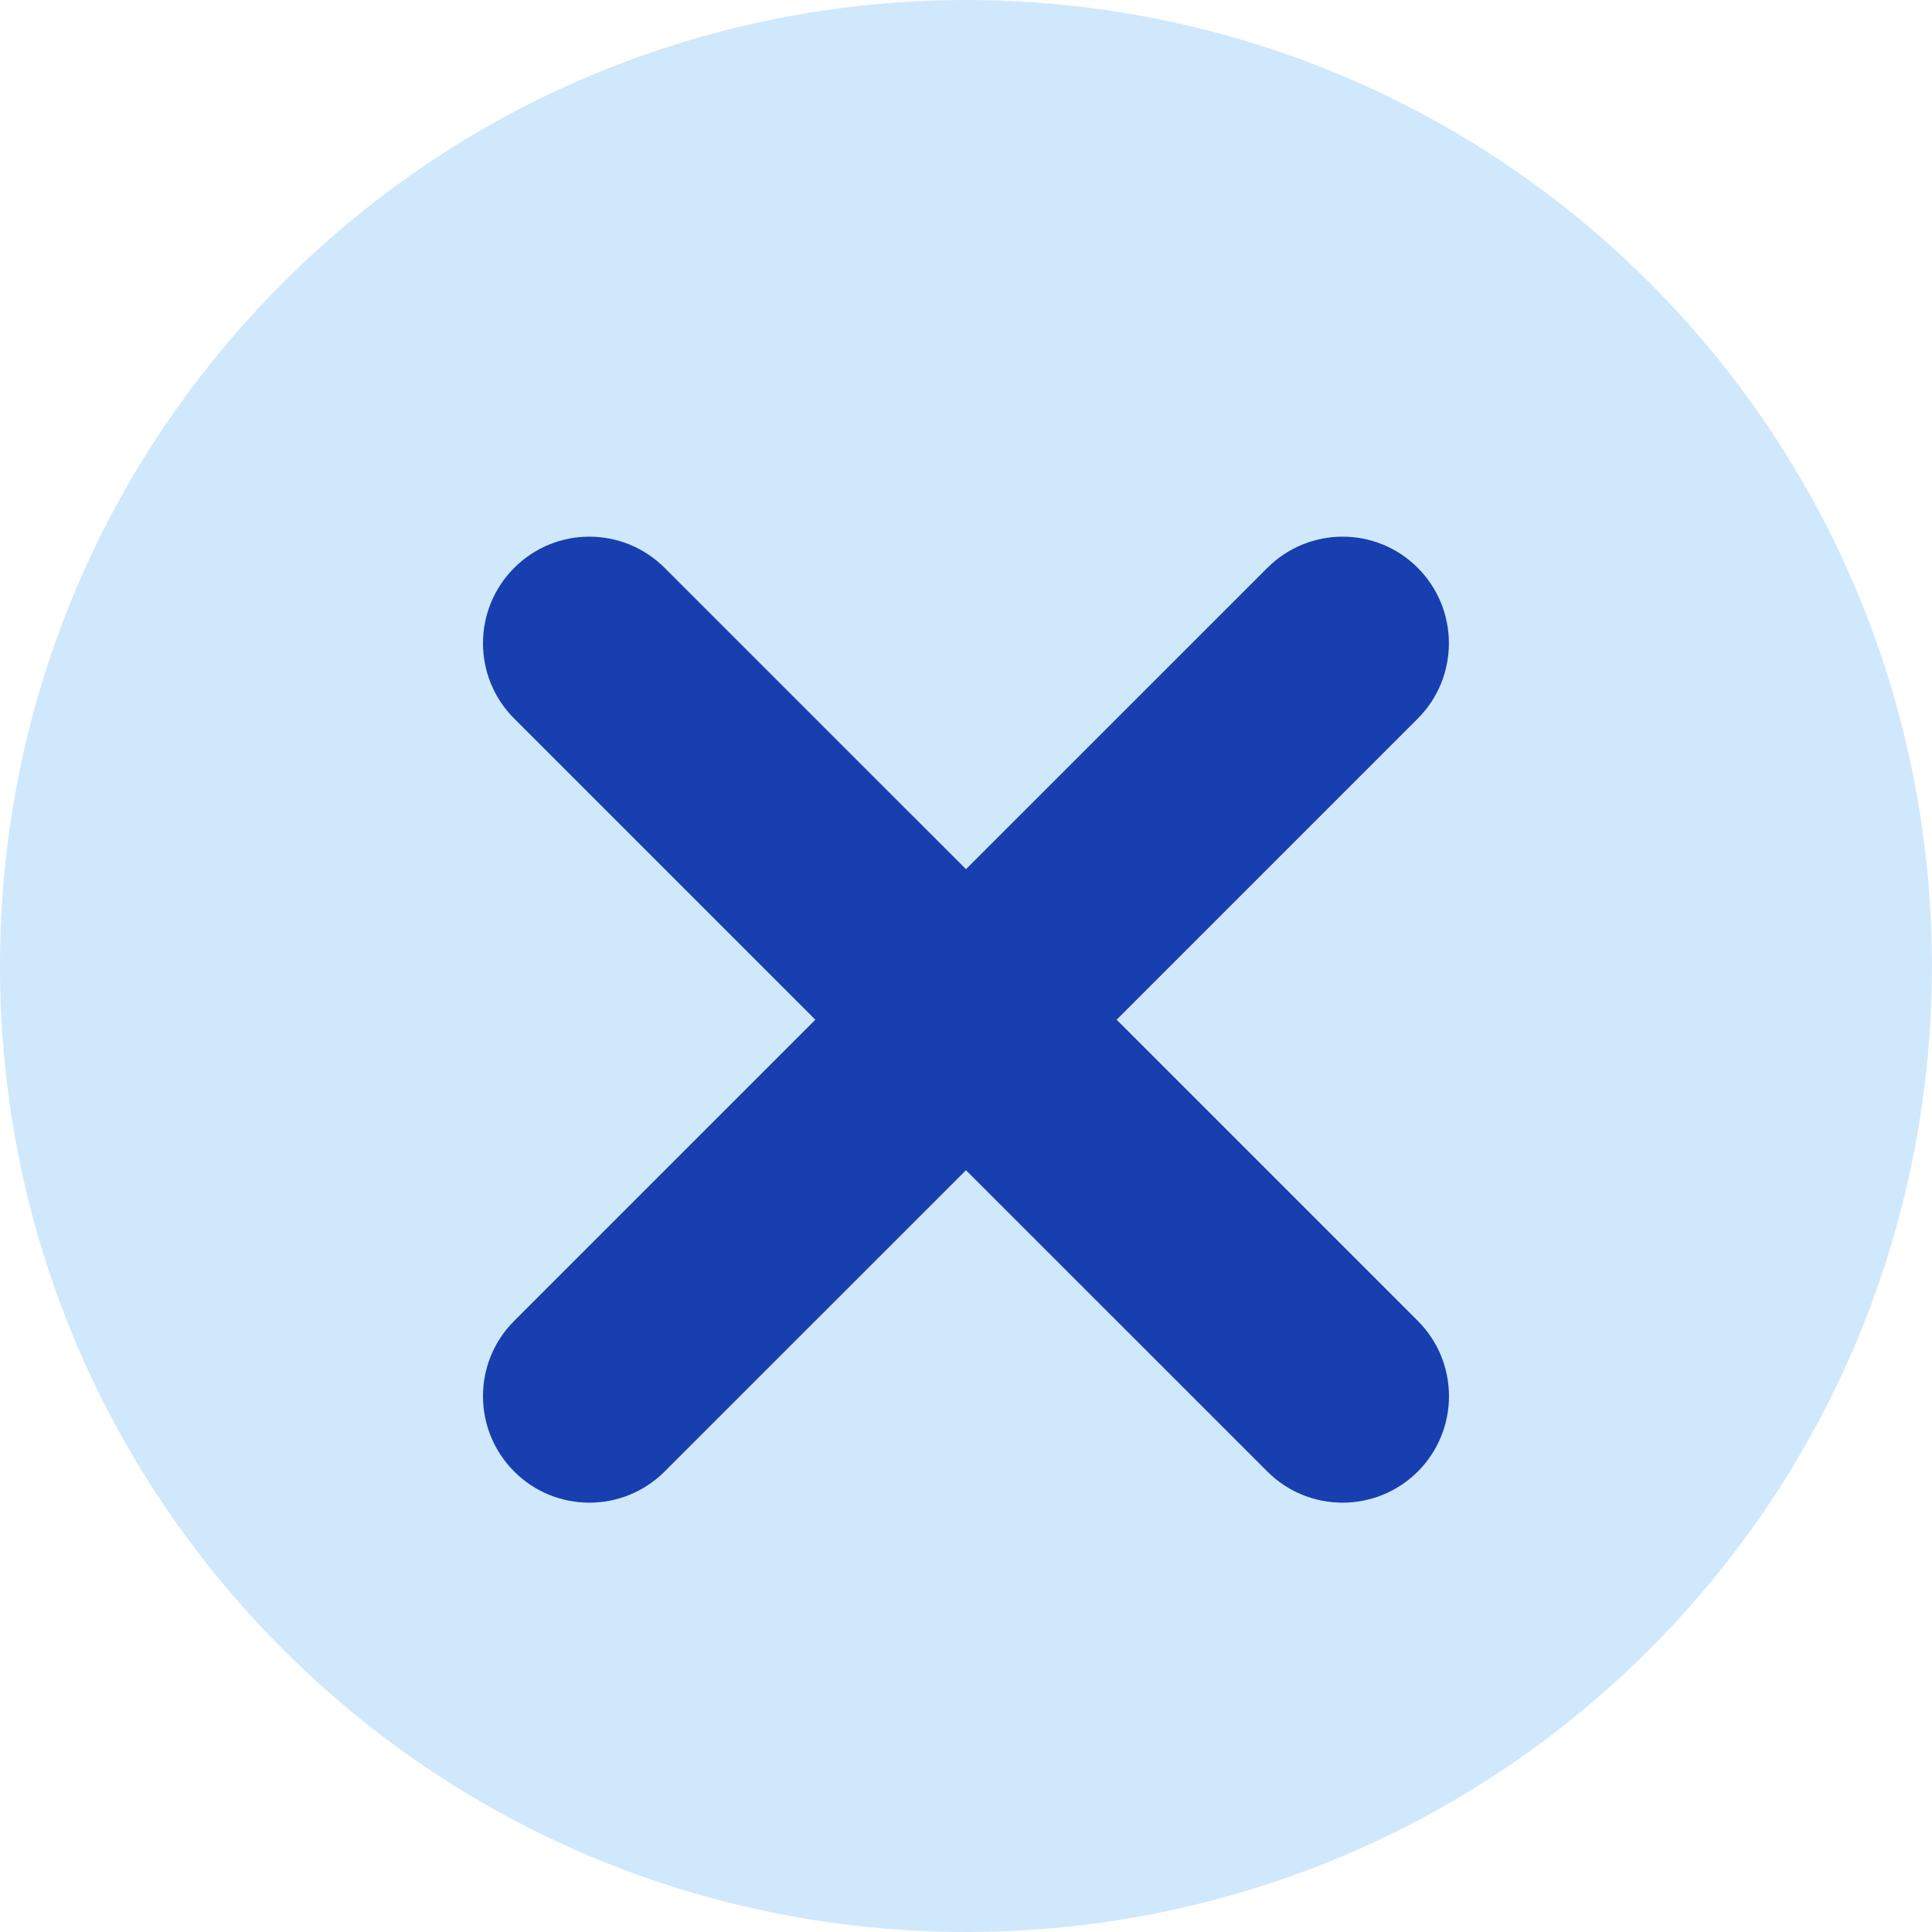
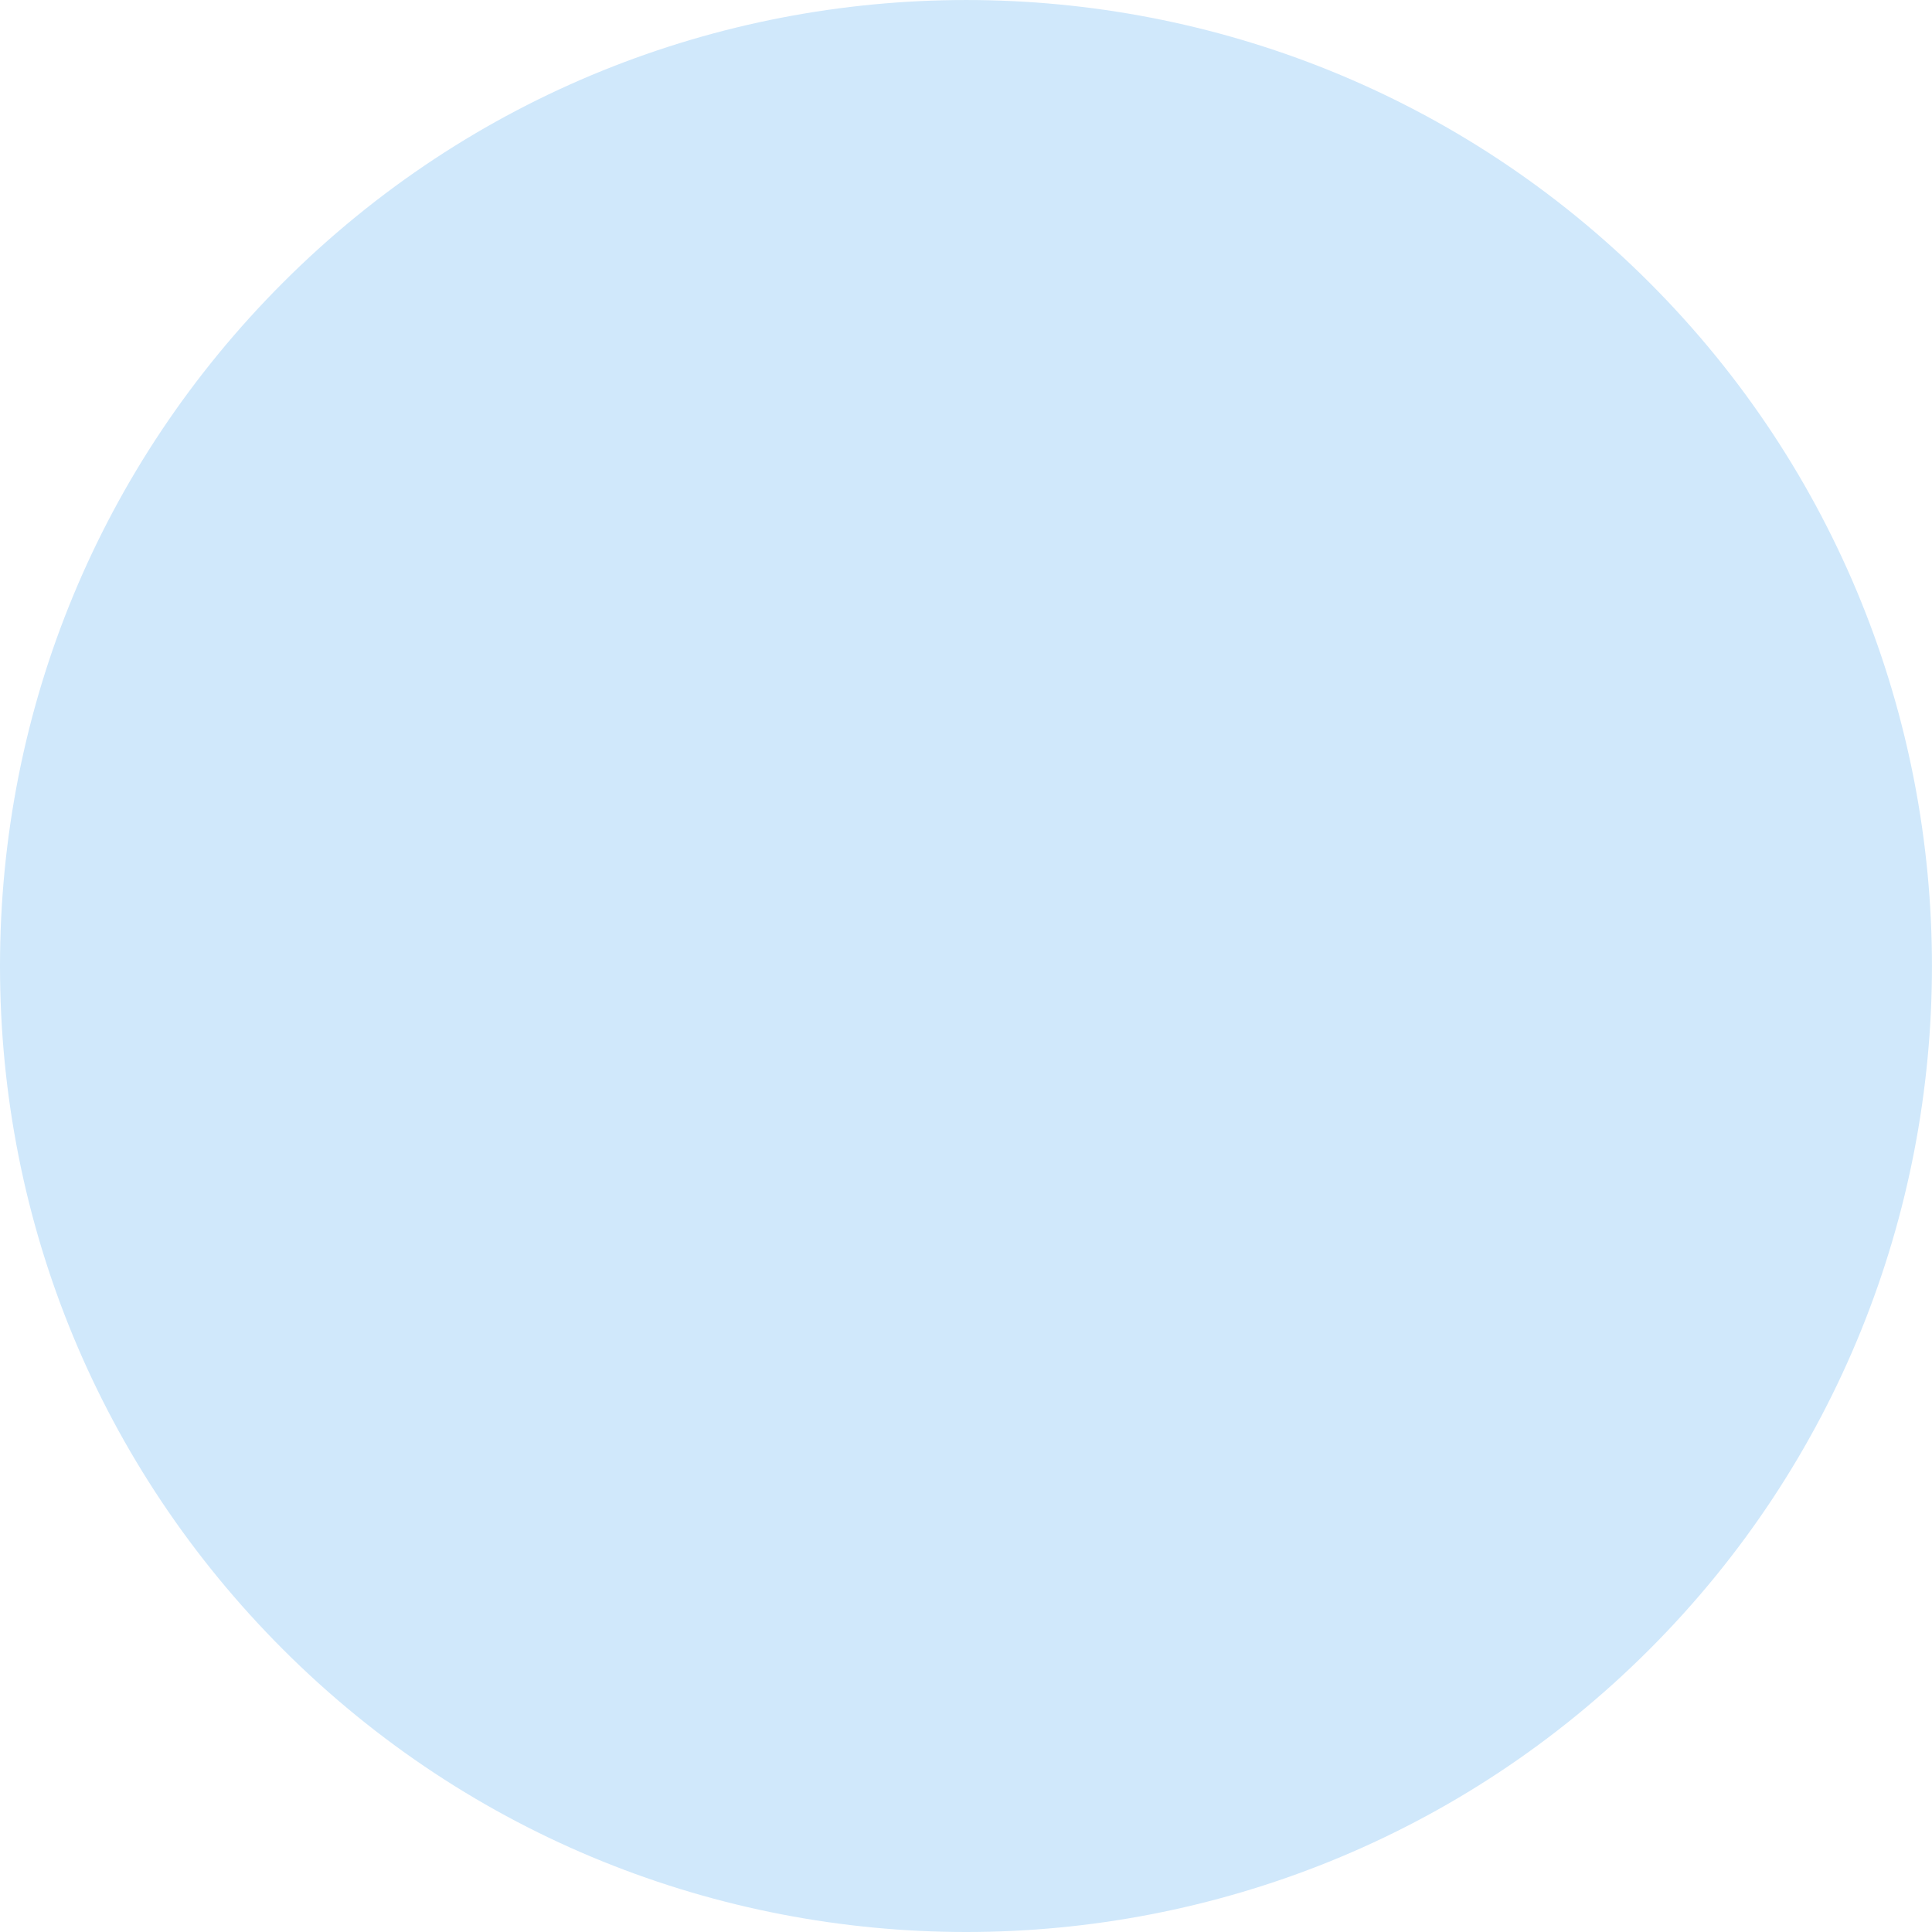
<svg xmlns="http://www.w3.org/2000/svg" width="36px" height="36px" viewBox="0 0 36 36" version="1.1">
  <title>kontra</title>
  <desc>Created with Sketch.</desc>
  <g id="Presentation" stroke="none" stroke-width="1" fill="none" fill-rule="evenodd">
    <g id="Pros-and-cons" transform="translate(-84, -153)">
      <g id="cons" transform="translate(84, 153)">
        <g id="cancel-(3)">
          <path d="M30.735,5.266 C23.716,-1.755 12.292,-1.755 5.273,5.266 C1.873,8.668 0,13.191 0,18.001 C0,22.81 1.873,27.333 5.273,30.734 C8.783,34.245 13.394,36 18.004,36 C22.615,36 27.225,34.245 30.735,30.734 C37.754,23.713 37.754,12.288 30.735,5.266 Z" id="Path" fill="#D0E8FB" fill-rule="nonzero" />
-           <path d="M26.418,24.612 L20.807,19.001 L26.418,13.39 C27.191,12.616 27.191,11.359 26.42,10.583 C25.645,9.805 24.391,9.807 23.616,10.581 L18,16.196 L12.384,10.581 C11.609,9.807 10.355,9.805 9.58,10.583 C8.806,11.359 8.806,12.615 9.582,13.39 L15.193,19.001 L9.582,24.612 C8.806,25.386 8.806,26.642 9.58,27.418 C9.966,27.807 10.475,28 10.983,28 C11.49,28 11.998,27.805 12.384,27.42 L18,21.805 L23.616,27.42 C24.002,27.807 24.51,28 25.017,28 C25.525,28 26.034,27.805 26.421,27.418 C27.193,26.642 27.193,25.386 26.418,24.612 Z" id="Path" fill="#173FAF" fill-rule="nonzero" />
        </g>
      </g>
    </g>
  </g>
</svg>